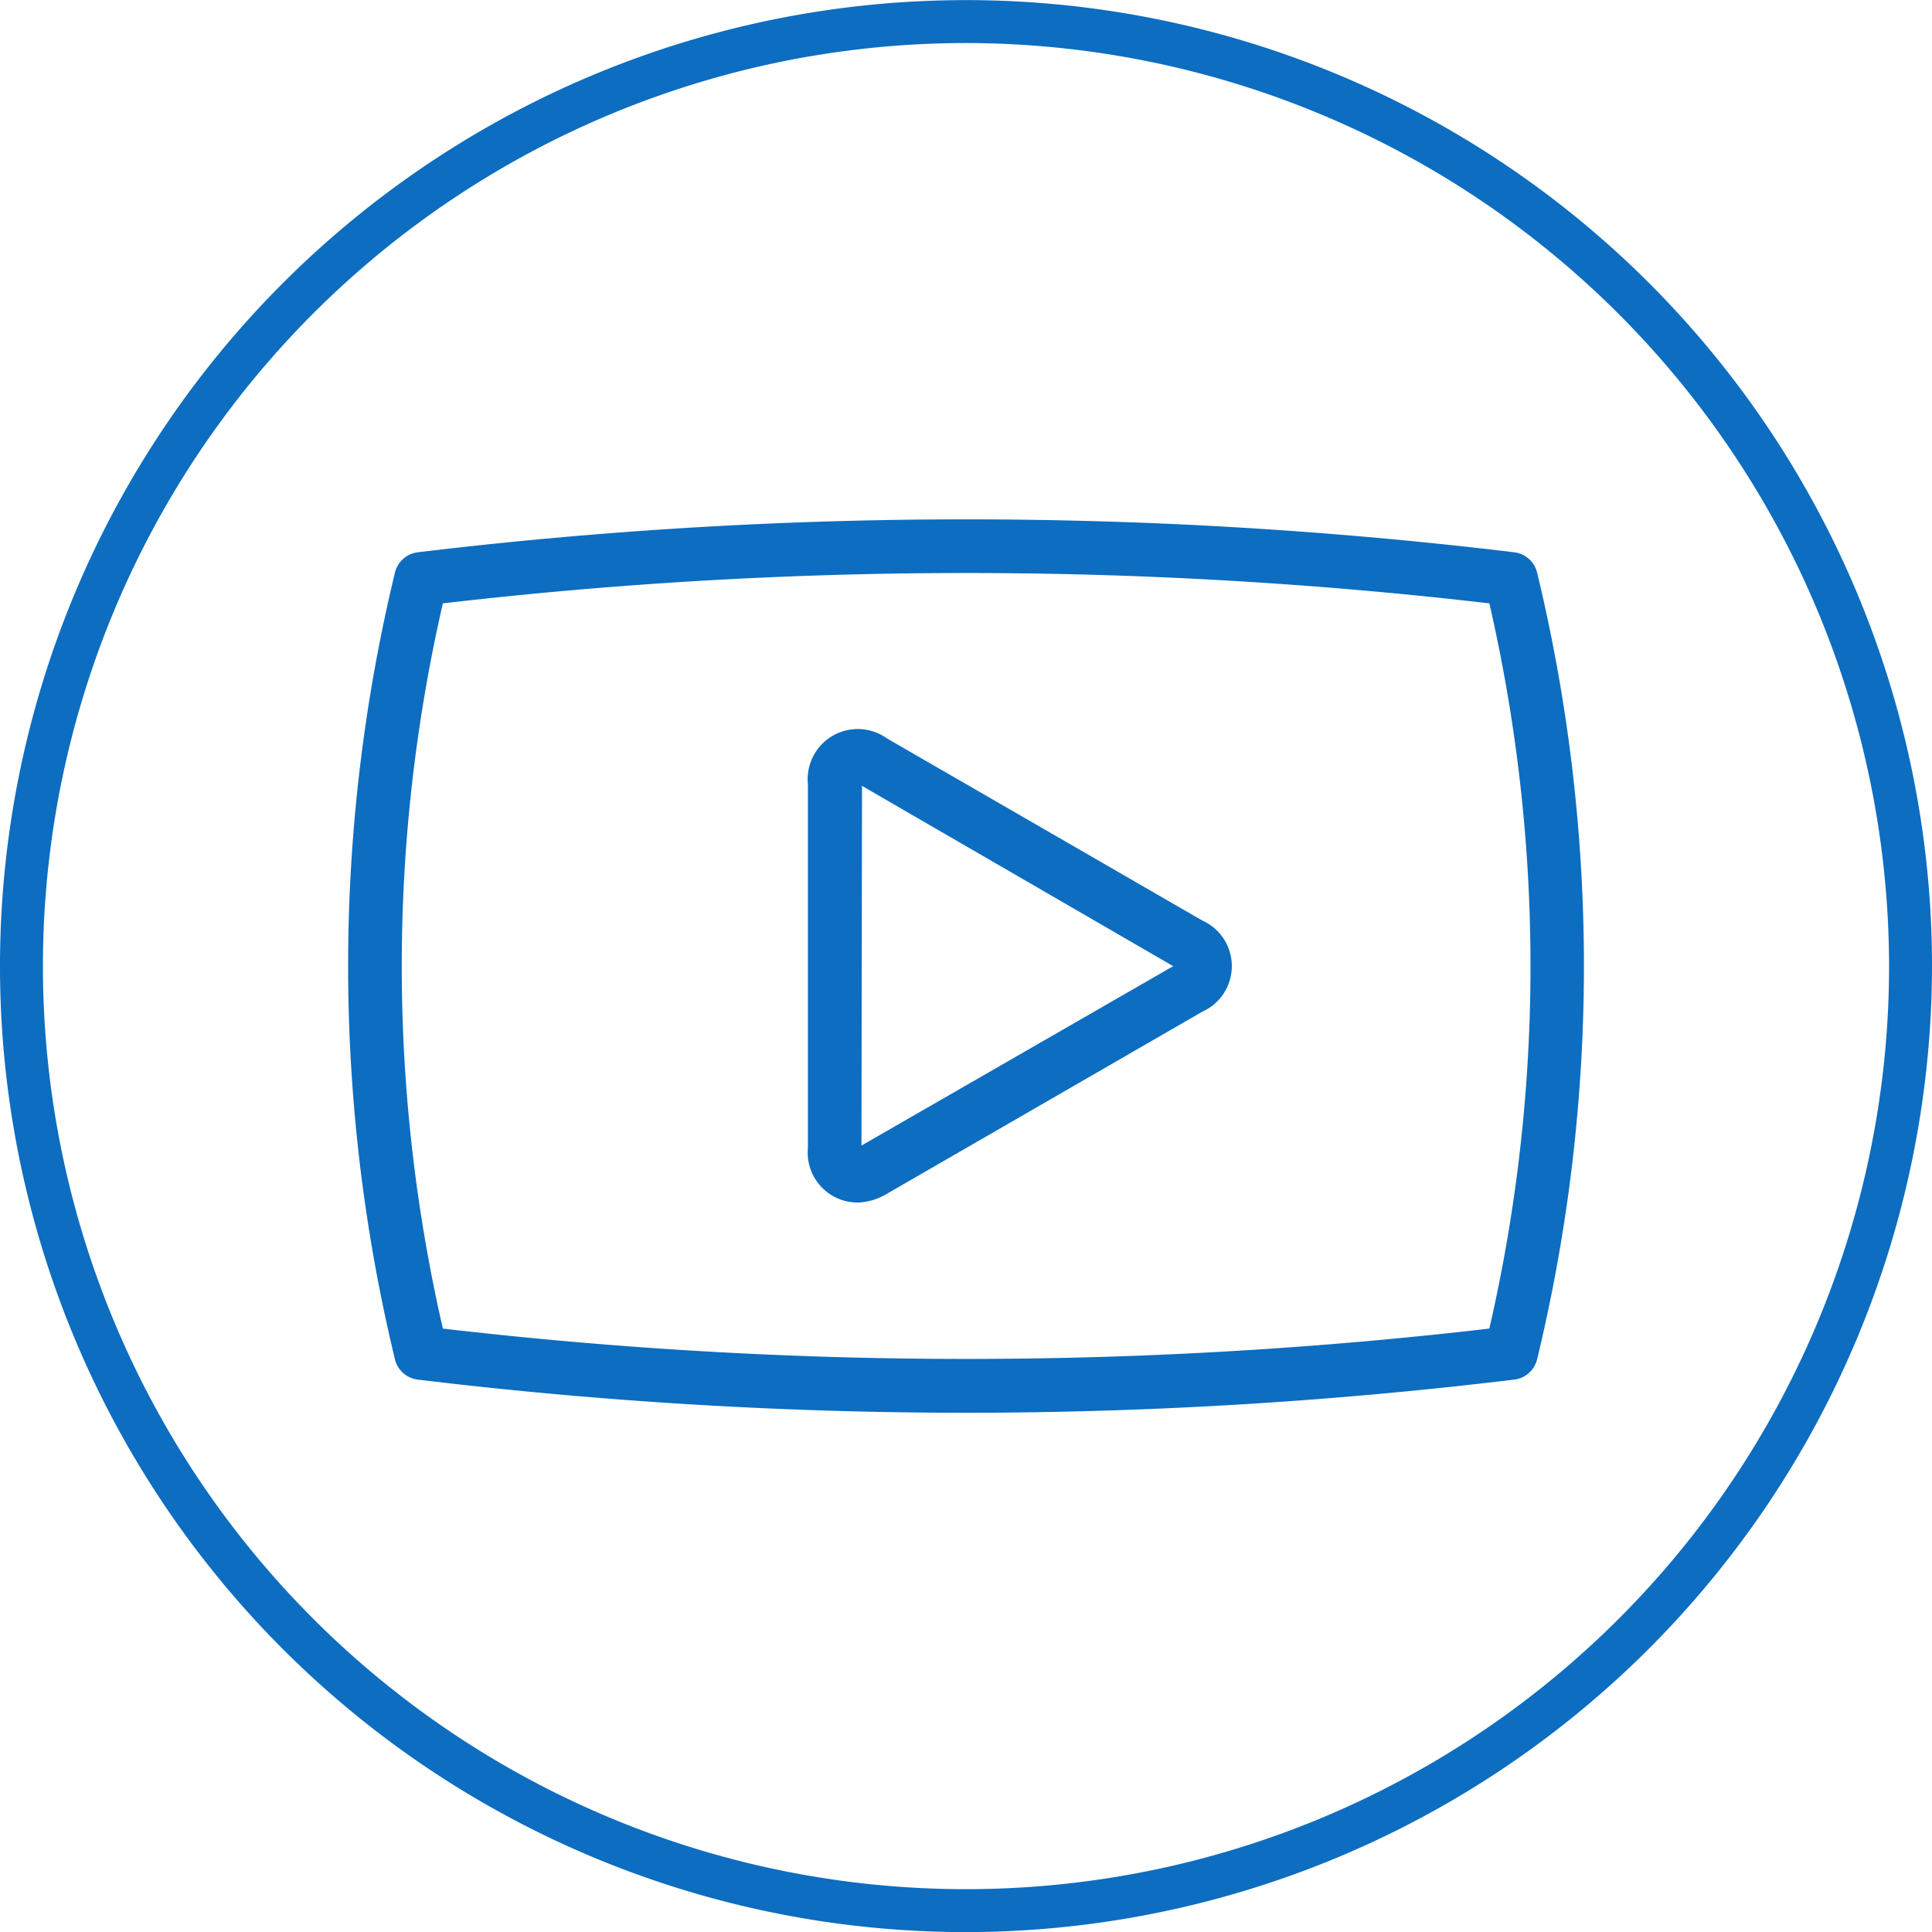
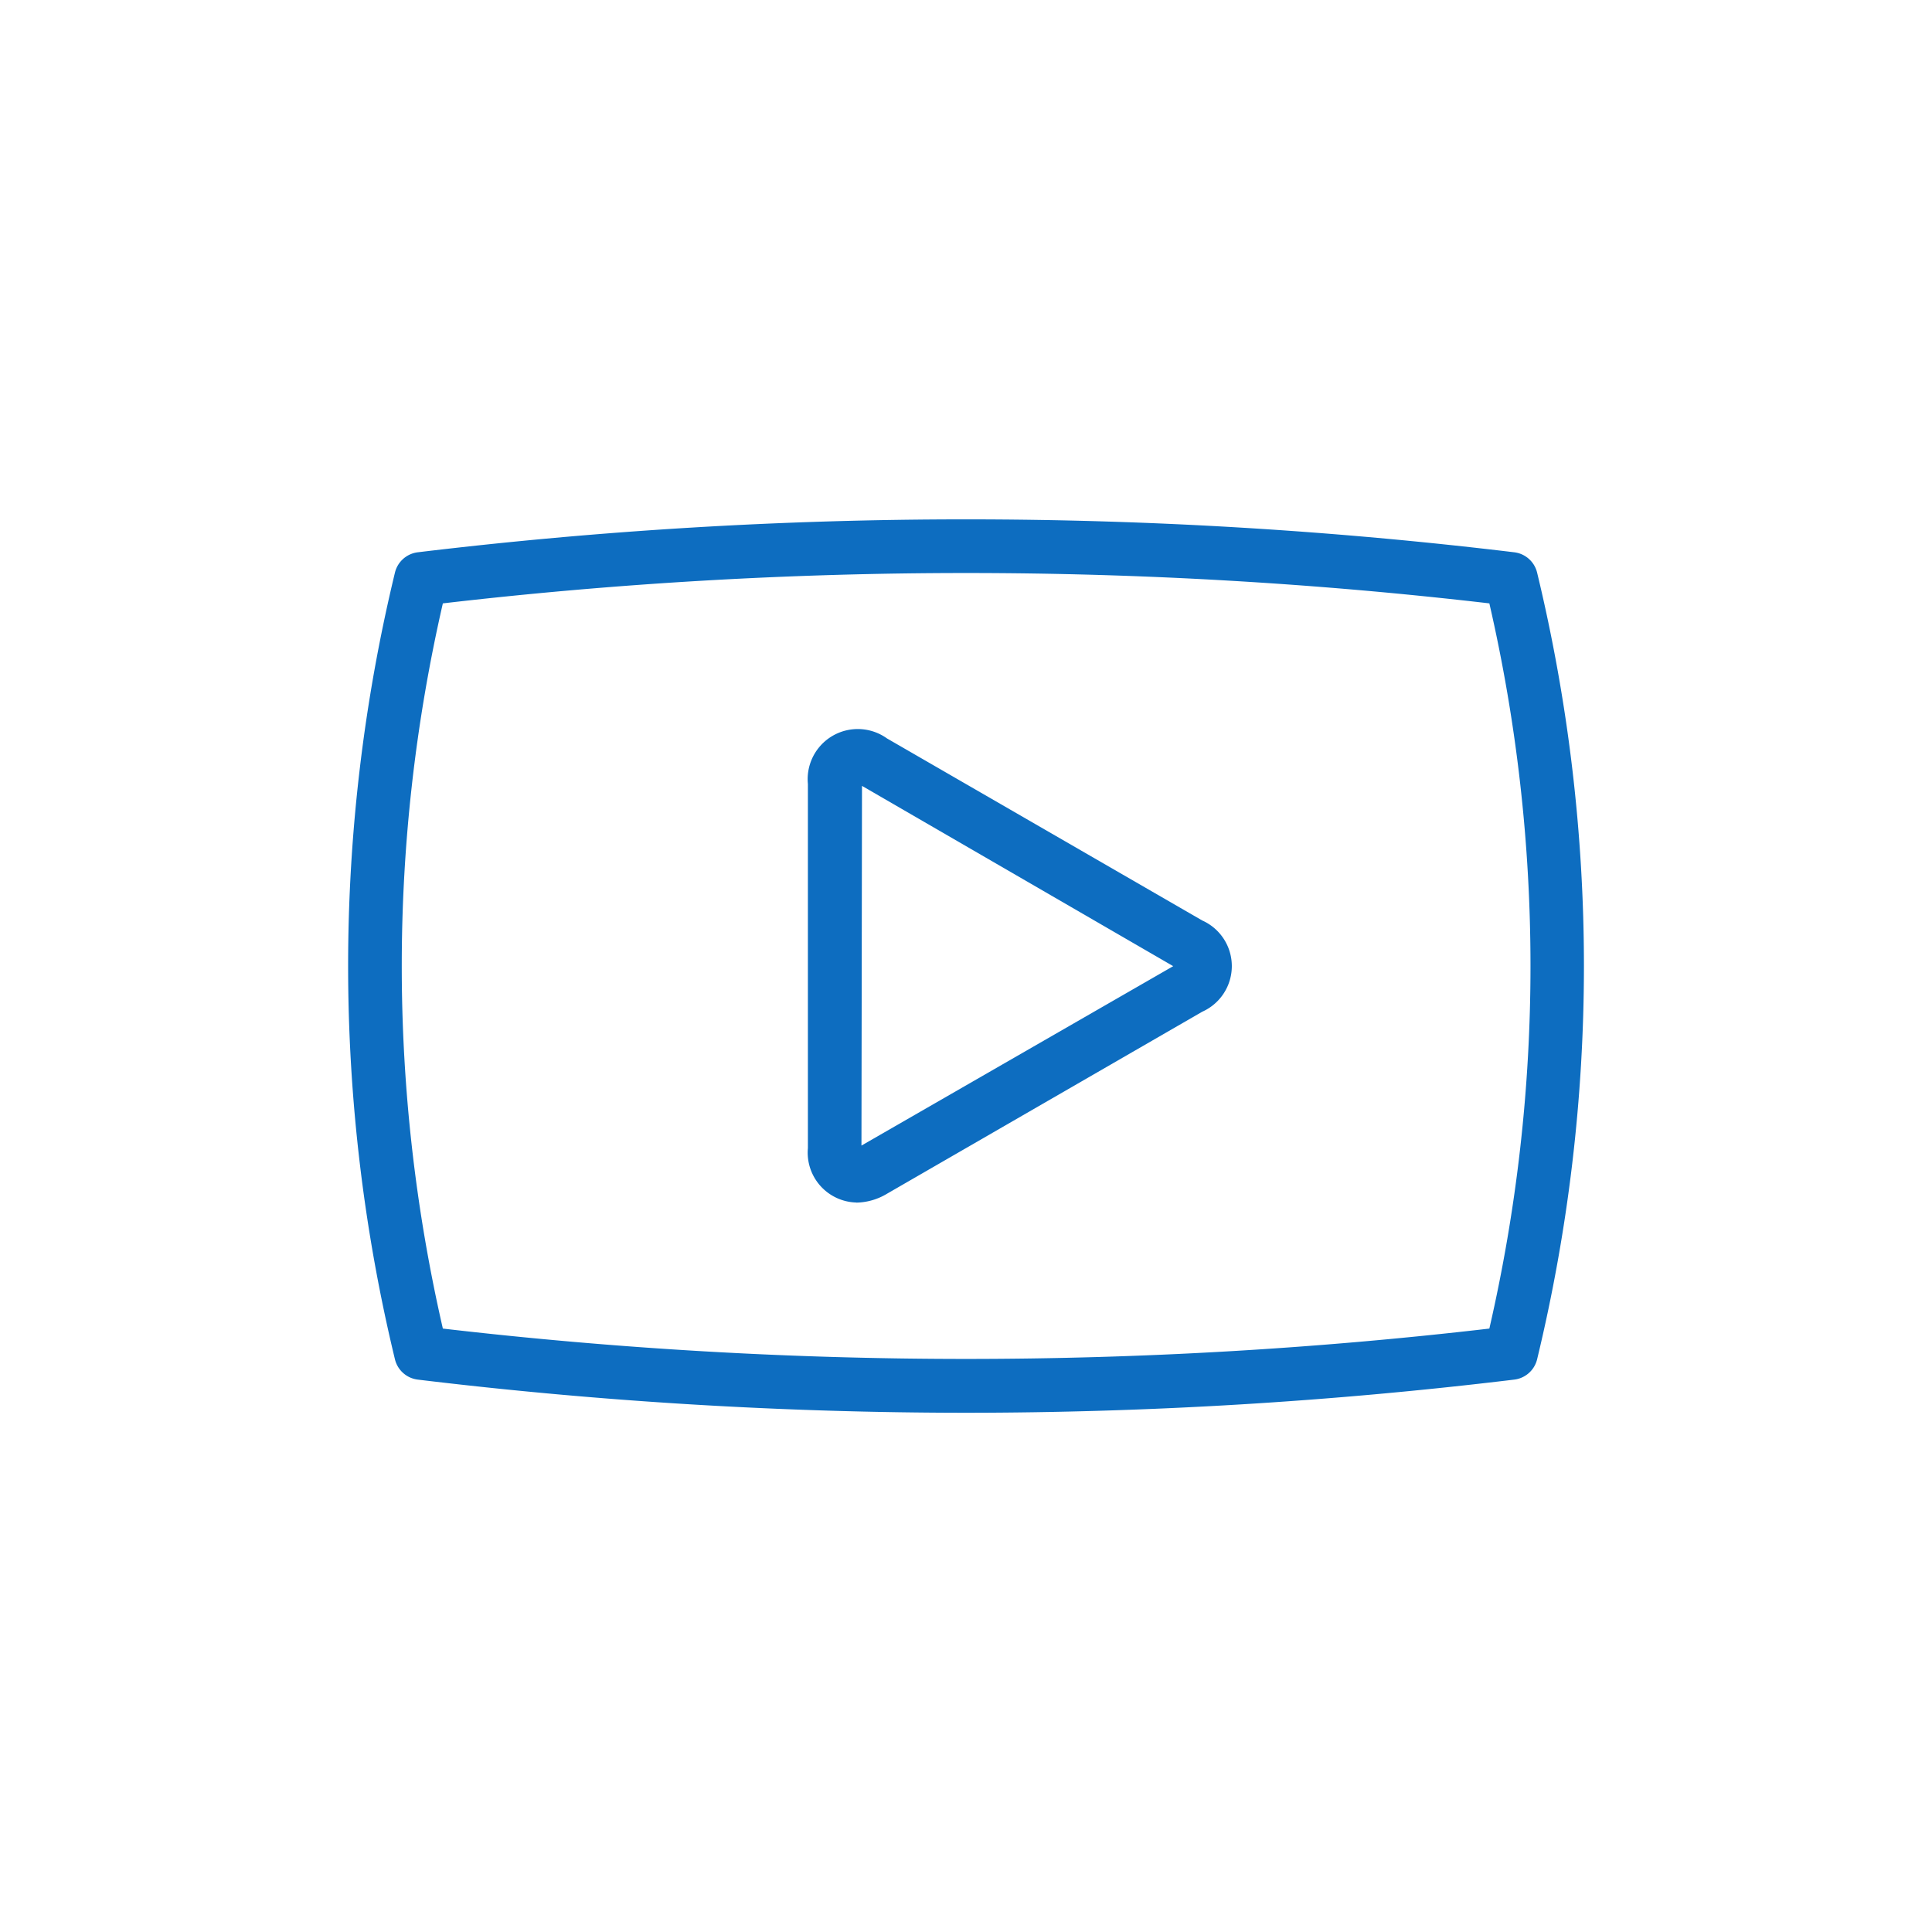
<svg xmlns="http://www.w3.org/2000/svg" width="36" height="36" viewBox="0 0 36 36">
  <defs>
    <style>.a{fill:#0d6dc0;}</style>
  </defs>
  <g transform="translate(-692.193 -797.898)">
    <g transform="translate(692.193 797.898)">
-       <path class="a" d="M710.193,833.9a18,18,0,1,1,18-18,18.02,18.02,0,0,1-18,18Zm0-35.2a17.2,17.2,0,1,0,17.2,17.2,17.22,17.22,0,0,0-17.2-17.2Z" transform="translate(-692.193 -797.898)" />
-     </g>
+       </g>
    <g transform="translate(698.68 807.576)">
      <path class="a" d="M714.694,828.724a85.382,85.382,0,0,1-10.215-.618.5.5,0,0,1-.426-.379,31.223,31.223,0,0,1,0-14.657.5.5,0,0,1,.426-.38,85.349,85.349,0,0,1,20.43,0,.5.5,0,0,1,.427.38,31.222,31.222,0,0,1,0,14.657.5.5,0,0,1-.427.379,85.37,85.37,0,0,1-10.215.618Zm-9.748-1.569a84.3,84.3,0,0,0,19.5,0,30.162,30.162,0,0,0,0-13.513,84.3,84.3,0,0,0-19.5,0,30.191,30.191,0,0,0,0,13.513Z" transform="translate(-703.181 -812.077)" />
      <g transform="translate(8.565 3.923)">
        <path class="a" d="M712.648,824.806a.93.93,0,0,1-.9-1.014v-6.784a.934.934,0,0,1,1.473-.85l5.875,3.393a.931.931,0,0,1,0,1.7l-5.875,3.392a1.142,1.142,0,0,1-.571.165Zm.108-7.761-.01,6.7,5.809-3.343-5.8-3.36Z" transform="translate(-711.746 -816)" />
      </g>
    </g>
  </g>
</svg>